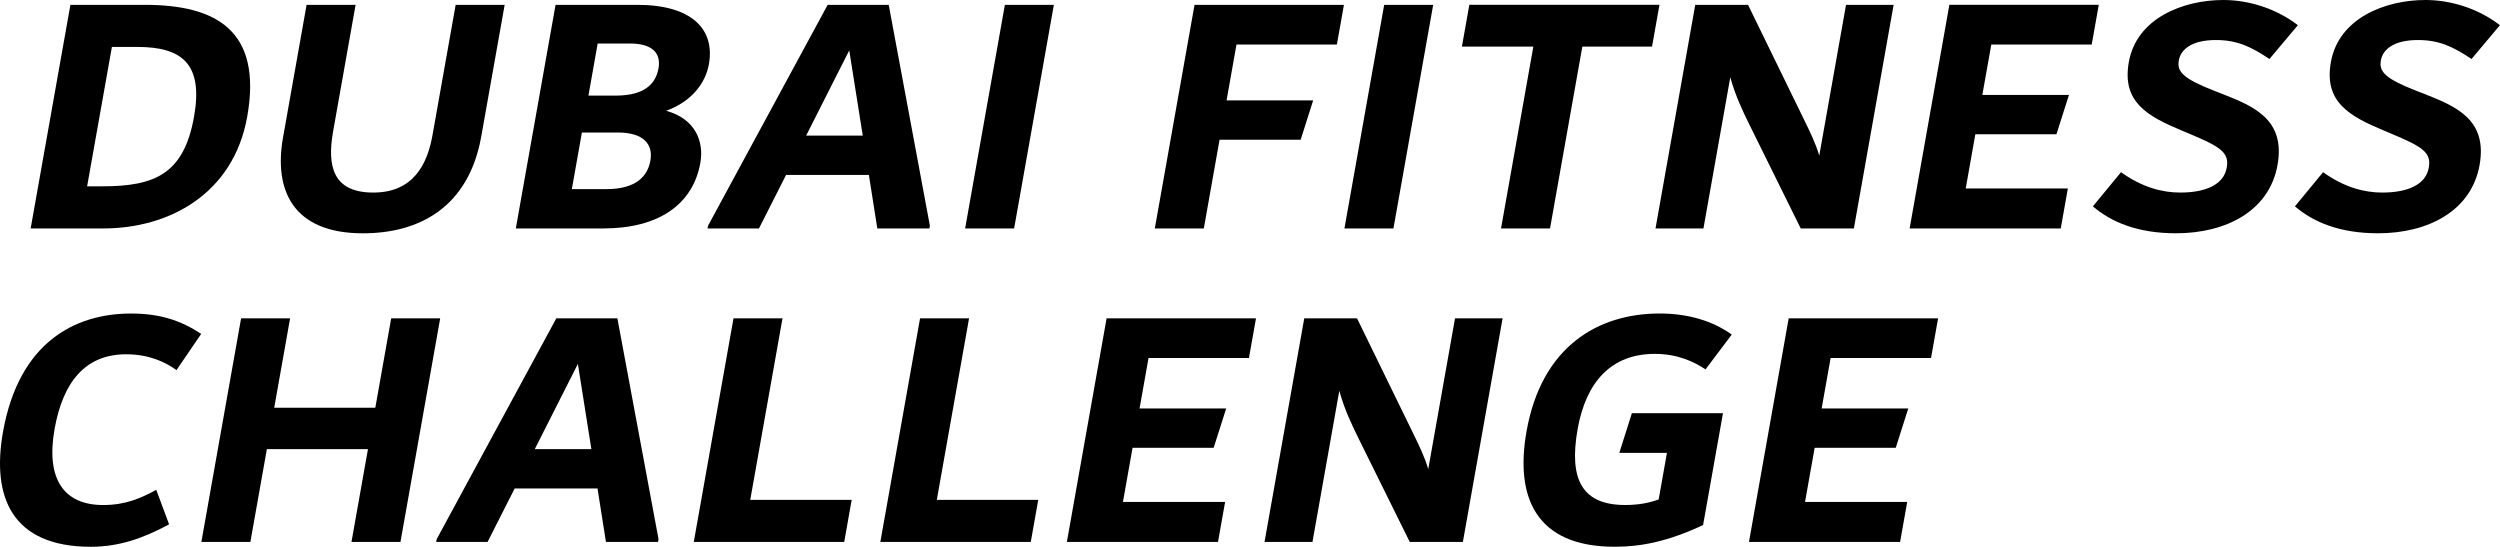
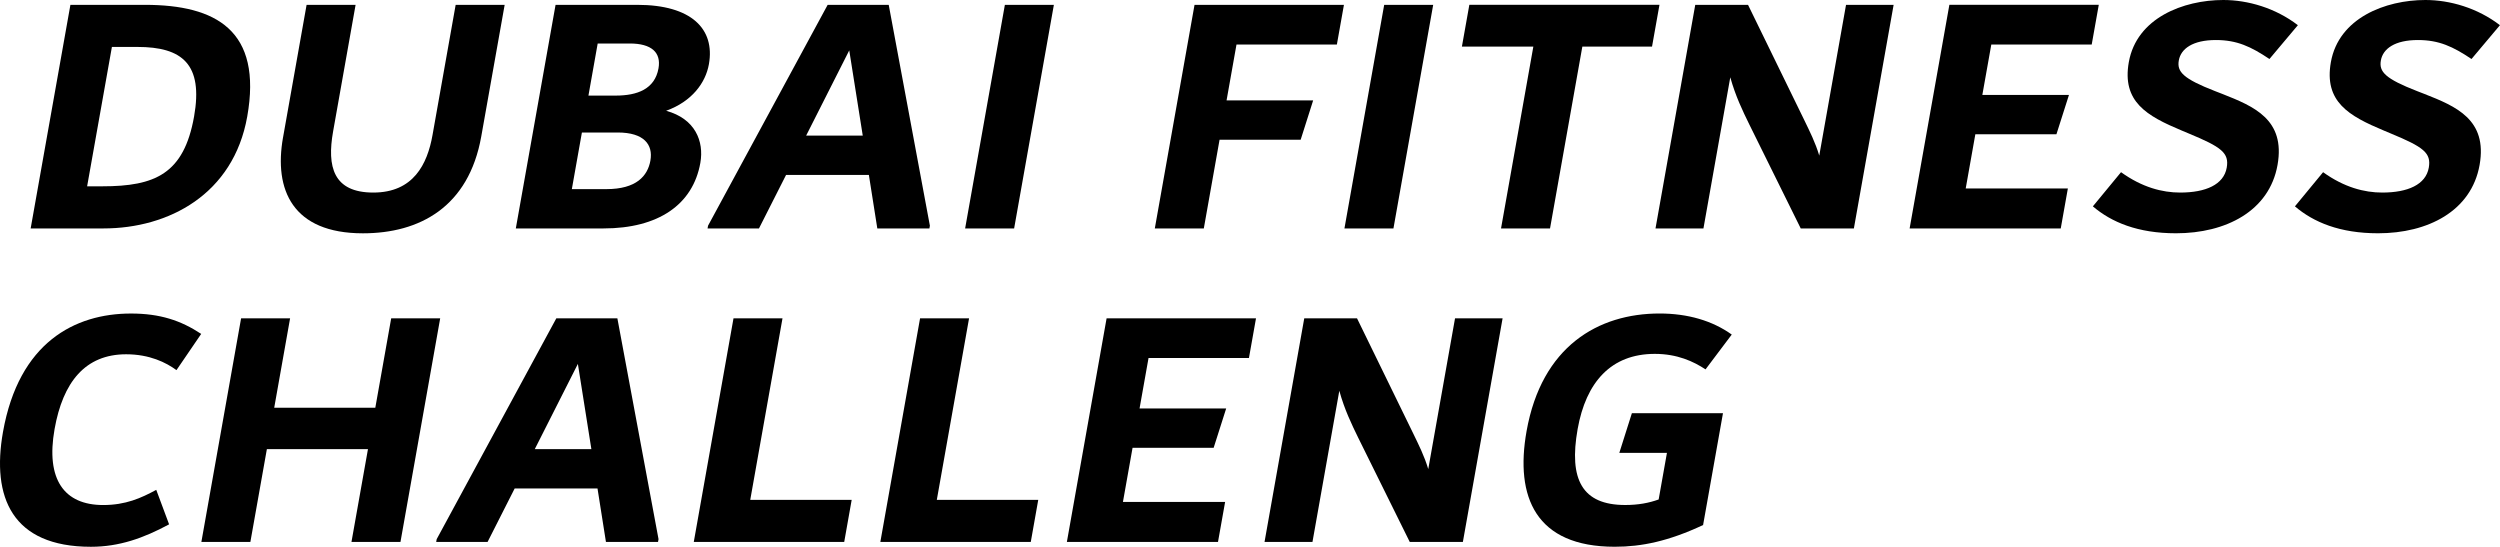
<svg xmlns="http://www.w3.org/2000/svg" id="Layer_1" version="1.1" viewBox="0 0 800 174.96">
  <path d="M79.11,37.32c-4.42,24.85-25.13,35.78-46,35.78H9.81L22.53,1.55h23.85c22.74,0,37.64,8.17,32.73,35.78ZM62.1,37.32c2.98-16.79-3.77-22.3-18.12-22.3h-8.17l-7.93,44.6h4.86c16.89,0,26.1-3.98,29.36-22.31Z" />
  <path d="M90.58,43.94L98.11,1.55h15.68l-7.2,40.53c-2,11.27.06,19.54,12.87,19.54s17.29-9.05,18.95-18.43l7.4-41.63h15.68l-7.48,42.07c-4.02,22.63-19.76,31.03-37.87,31.03-22.53,0-28.55-13.92-25.57-30.7Z" />
  <path d="M224.11,52.12c-2.37,13.36-13.44,20.98-31,20.98h-28.05L177.78,1.55h26.17c17.34,0,24.9,7.74,22.9,18.99-1.06,5.97-5.43,11.93-13.69,14.91,9.27,2.53,12.18,9.71,10.95,16.67ZM191.26,13.92l-2.96,16.67h8.72c6.95,0,12.52-2.1,13.7-8.72.9-5.08-2.23-7.95-9.19-7.95h-10.27ZM208.13,51.35c.9-5.07-2.06-8.95-10.44-8.95h-11.48l-3.22,18.12h11.04c9.61,0,13.22-4.2,14.11-9.17Z" />
  <path d="M297.57,72.21l-.16.89h-16.67l-2.7-17.12h-26.5l-8.67,17.12h-16.45l.16-.89L264.85,1.55h19.54l13.17,70.66ZM276.08,43.39l-4.32-27.27-13.79,27.27h18.11Z" />
  <path d="M321.56,1.55h15.68l-12.72,71.56h-15.68L321.56,1.55Z" />
  <path d="M395.68,14.24l-3.18,17.89h27.71l-4,12.59h-25.95l-5.04,28.38h-15.68L382.25,1.55h47.81l-2.26,12.7h-32.13Z" />
  <path d="M442.94,1.55h15.68l-12.72,71.56h-15.68L442.94,1.55Z" />
  <path d="M528.66,14.91h-22.31l-10.34,58.19h-15.68l10.34-58.19h-22.86l2.38-13.37h60.84l-2.38,13.37Z" />
  <path d="M605.96,1.55l-12.72,71.56h-17l-16.49-33.35c-2.1-4.3-4.37-8.95-6.06-15.02l-8.59,48.37h-15.34l12.72-71.56h16.89l17.89,36.66c1.86,3.86,3.66,7.39,4.9,11.59l8.57-48.25h15.23Z" />
  <path d="M661.72,60.29l-2.28,12.81h-48.36l12.72-71.56h47.81l-2.26,12.7h-32.13l-2.87,16.13h27.72l-4.01,12.59h-25.95l-3.08,17.34h32.68Z" />
  <path d="M669.72,66.03l9.01-10.93c6.76,4.86,13.2,6.52,18.94,6.52,8.16,0,13.92-2.54,14.88-7.95.84-4.75-1.7-6.62-12.09-10.93l-2.36-.99c-11.1-4.65-19.13-9.17-16.88-21.87,2.51-14.13,17.44-19.88,30.25-19.88,7.84,0,16.66,2.54,23.85,8.06l-9.1,10.82c-5.92-3.97-10.4-6.07-17.14-6.07-7.39,0-11.2,2.77-11.86,6.52-.65,3.64,1.39,5.85,11.61,9.83l2.27.88c10.11,3.98,20.3,8.17,17.71,22.75-2.63,14.78-16.58,21.86-32.48,21.86-12.25,0-20.67-3.54-26.62-8.62Z" />
  <path d="M734.38,66.03l9.01-10.93c6.76,4.86,13.2,6.52,18.94,6.52,8.16,0,13.92-2.54,14.88-7.95.84-4.75-1.7-6.62-12.09-10.93l-2.36-.99c-11.1-4.65-19.13-9.17-16.88-21.87,2.51-14.13,17.44-19.88,30.25-19.88,7.84,0,16.66,2.54,23.85,8.06l-9.1,10.82c-5.92-3.97-10.4-6.07-17.14-6.07-7.39,0-11.2,2.77-11.86,6.52-.65,3.64,1.39,5.85,11.61,9.83l2.27.88c10.11,3.98,20.3,8.17,17.71,22.75-2.63,14.78-16.58,21.86-32.48,21.86-12.25,0-20.67-3.54-26.62-8.62Z" />
  <g>
    <path d="M.96,138.2c5.08-28.6,22.96-37.87,40.95-37.87,9.28,0,15.95,2.21,22.47,6.52l-7.91,11.59c-3.32-2.43-8.59-5.07-16.1-5.07-13.14,0-20.25,8.94-22.91,23.95-2.86,16.12,3.08,24.29,15.56,24.29,7.18,0,12.1-2.21,16.98-4.86l4.11,11.04c-8.18,4.41-15.96,7.18-25.02,7.18-25.28,0-31.84-15.9-28.13-36.77Z" />
    <path d="M140.86,101.87l-12.71,71.55h-15.68l5.28-29.7h-32.35l-5.28,29.7h-15.68l12.71-71.55h15.68l-5.08,28.6h32.35l5.08-28.6h15.68Z" />
    <path d="M210.73,172.53l-.16.88h-16.67l-2.7-17.11h-26.5l-8.67,17.11h-16.45l.16-.88,38.28-70.66h19.54l13.17,70.66ZM189.24,143.72l-4.32-27.27-13.79,27.27h18.11Z" />
    <path d="M272.54,159.95l-2.39,13.47h-48.14l12.71-71.55h15.68l-10.32,58.08h32.46Z" />
    <path d="M332.24,159.95l-2.39,13.47h-48.14l12.71-71.55h15.68l-10.32,58.08h32.46Z" />
    <path d="M392.04,160.61l-2.28,12.81h-48.36l12.71-71.55h47.81l-2.26,12.7h-32.13l-2.87,16.13h27.72l-4.01,12.59h-25.95l-3.08,17.33h32.68Z" />
    <path d="M480.83,101.87l-12.71,71.55h-17l-16.49-33.34c-2.1-4.31-4.37-8.95-6.05-15.03l-8.59,48.37h-15.34l12.71-71.55h16.89l17.89,36.66c1.86,3.85,3.66,7.39,4.9,11.59l8.57-48.25h15.23Z" />
    <path d="M551.35,132.24l-6.36,35.77c-11.08,5.19-19.67,6.95-28.28,6.95-25.29,0-31.96-15.9-28.21-36.99,4.83-27.16,22.92-37.65,42.57-37.65,9.06,0,16.92,2.32,23.09,6.74l-8.39,11.14c-3.85-2.54-9.05-4.96-16.23-4.96-14.02,0-22.03,9.05-24.7,24.07-2.86,16.12,1.43,24.29,15.23,24.29,4.2,0,7.63-.66,10.7-1.77l2.65-14.91h-15.24l4.02-12.69h29.15Z" />
-     <path d="M610.31,160.61l-2.28,12.81h-48.36l12.71-71.55h47.81l-2.26,12.7h-32.13l-2.87,16.13h27.72l-4.01,12.59h-25.95l-3.08,17.33h32.68Z" />
  </g>
</svg>